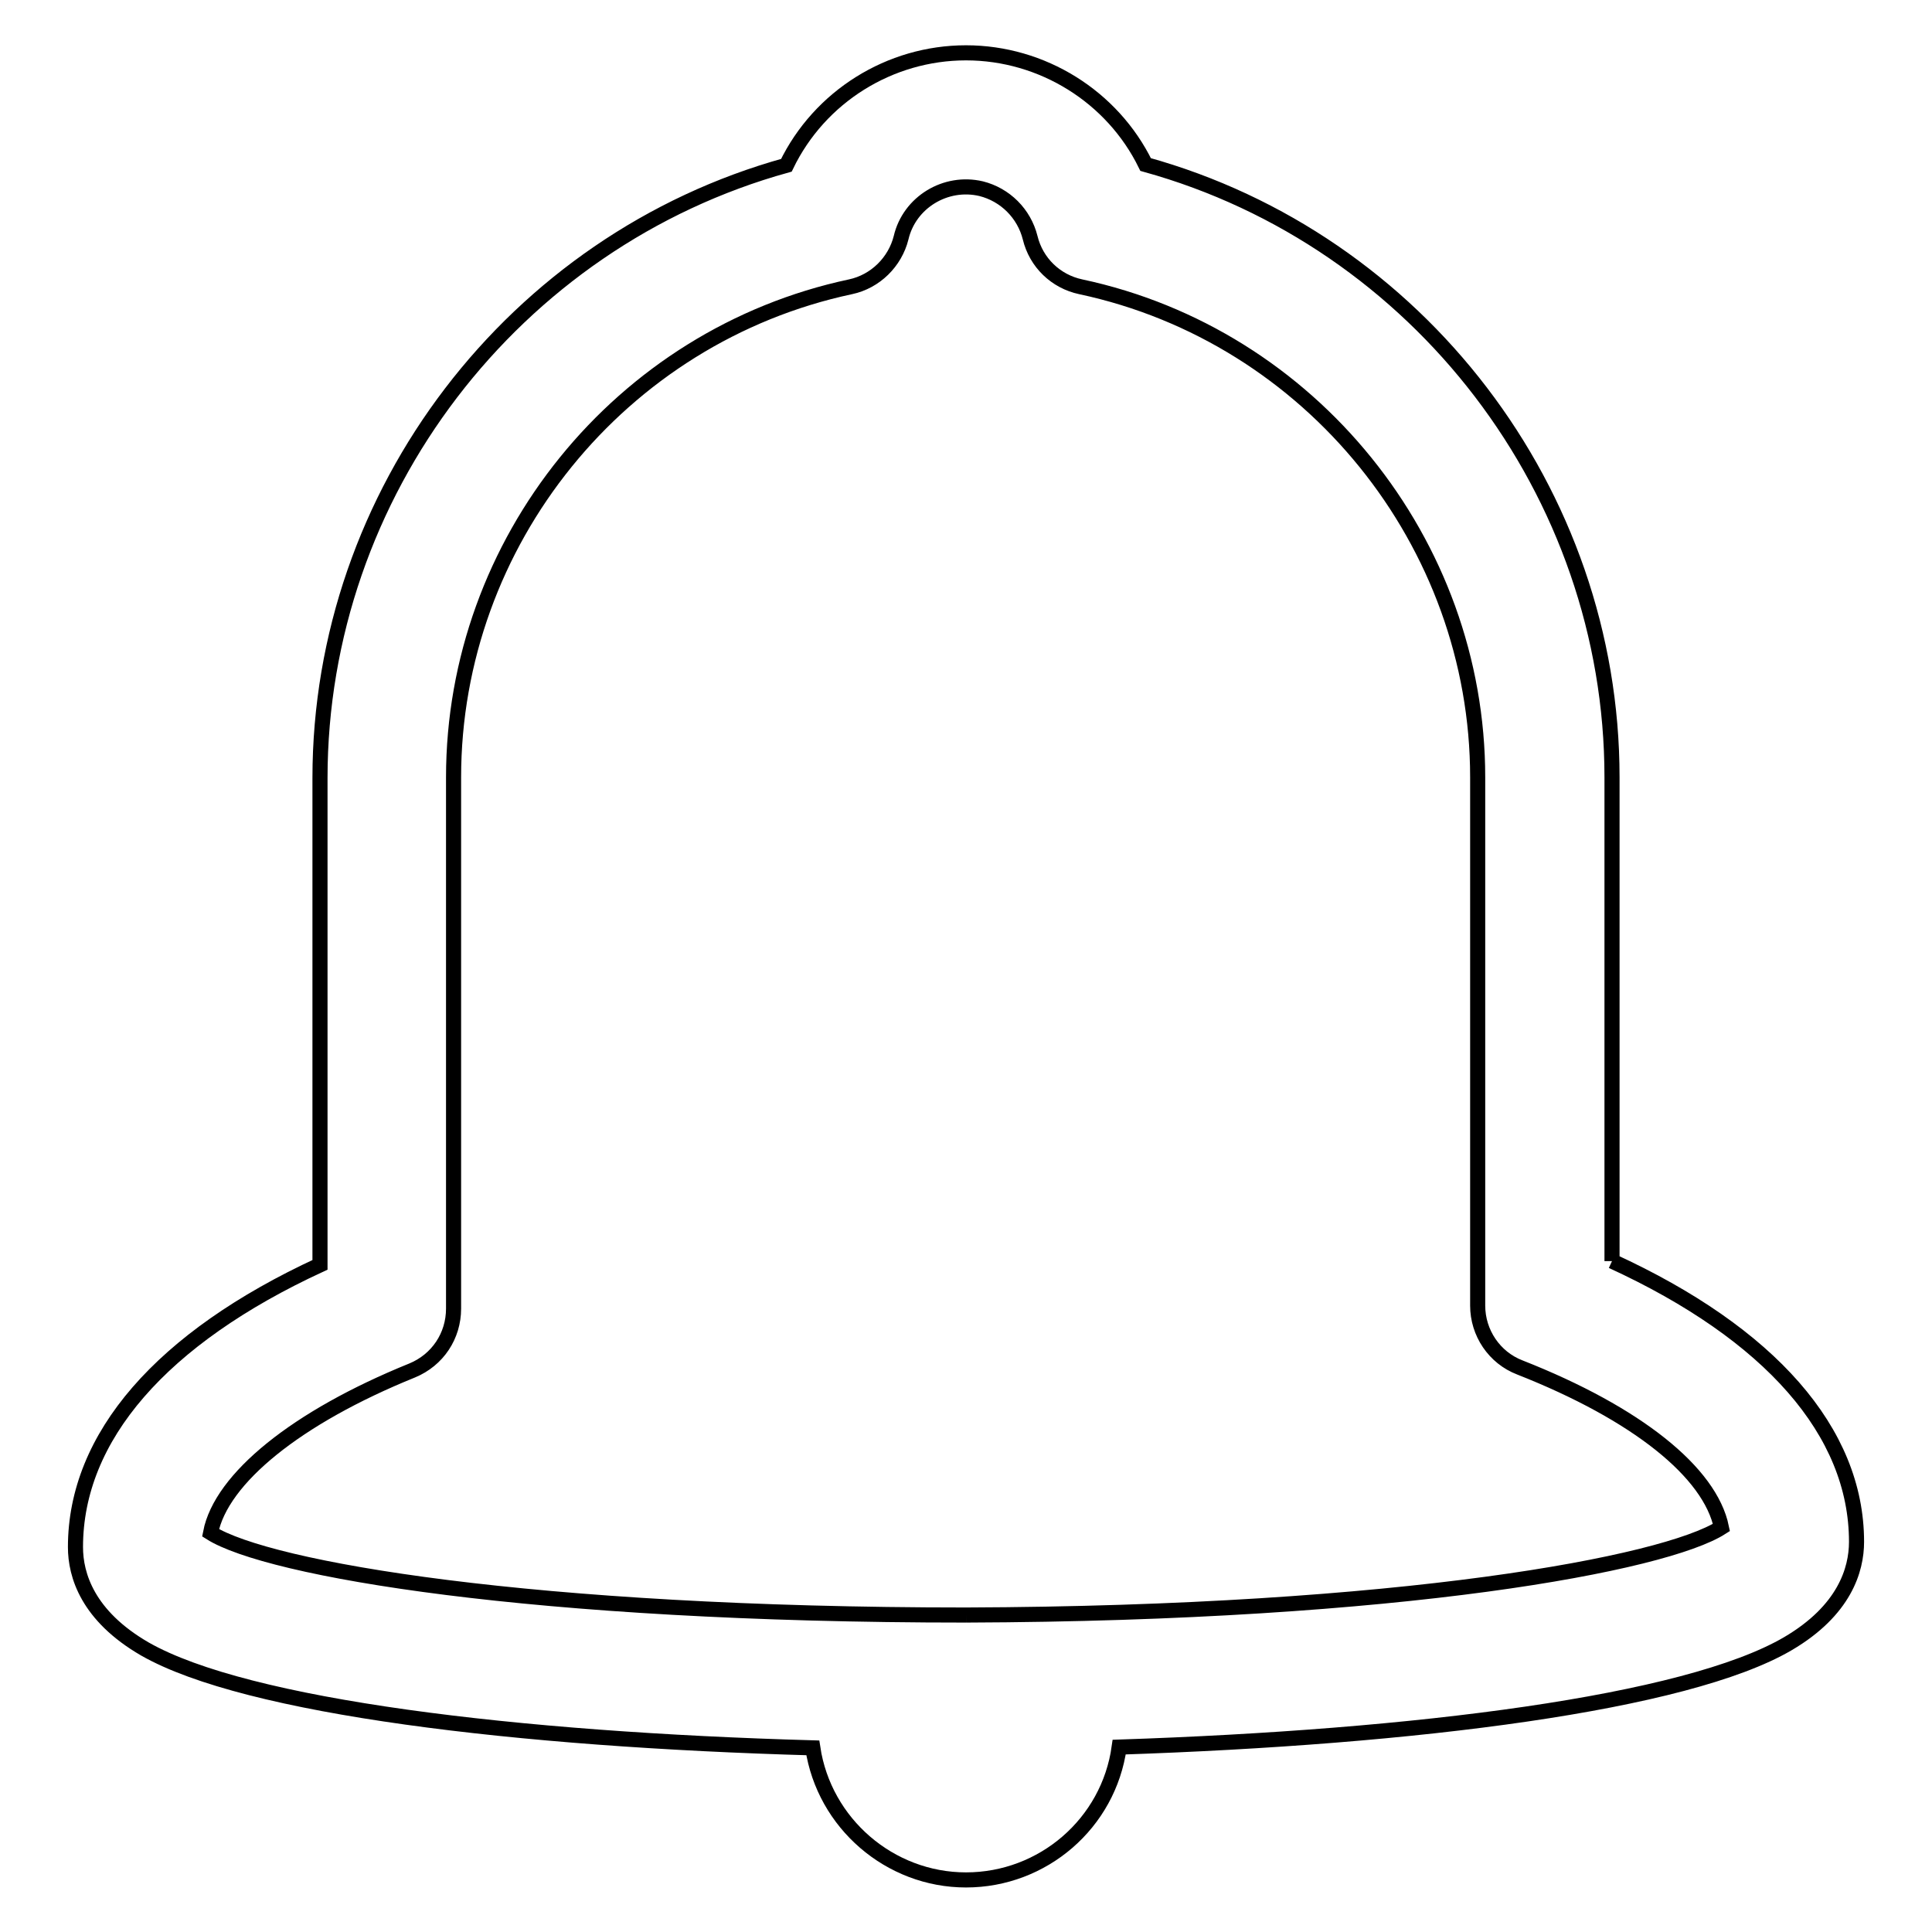
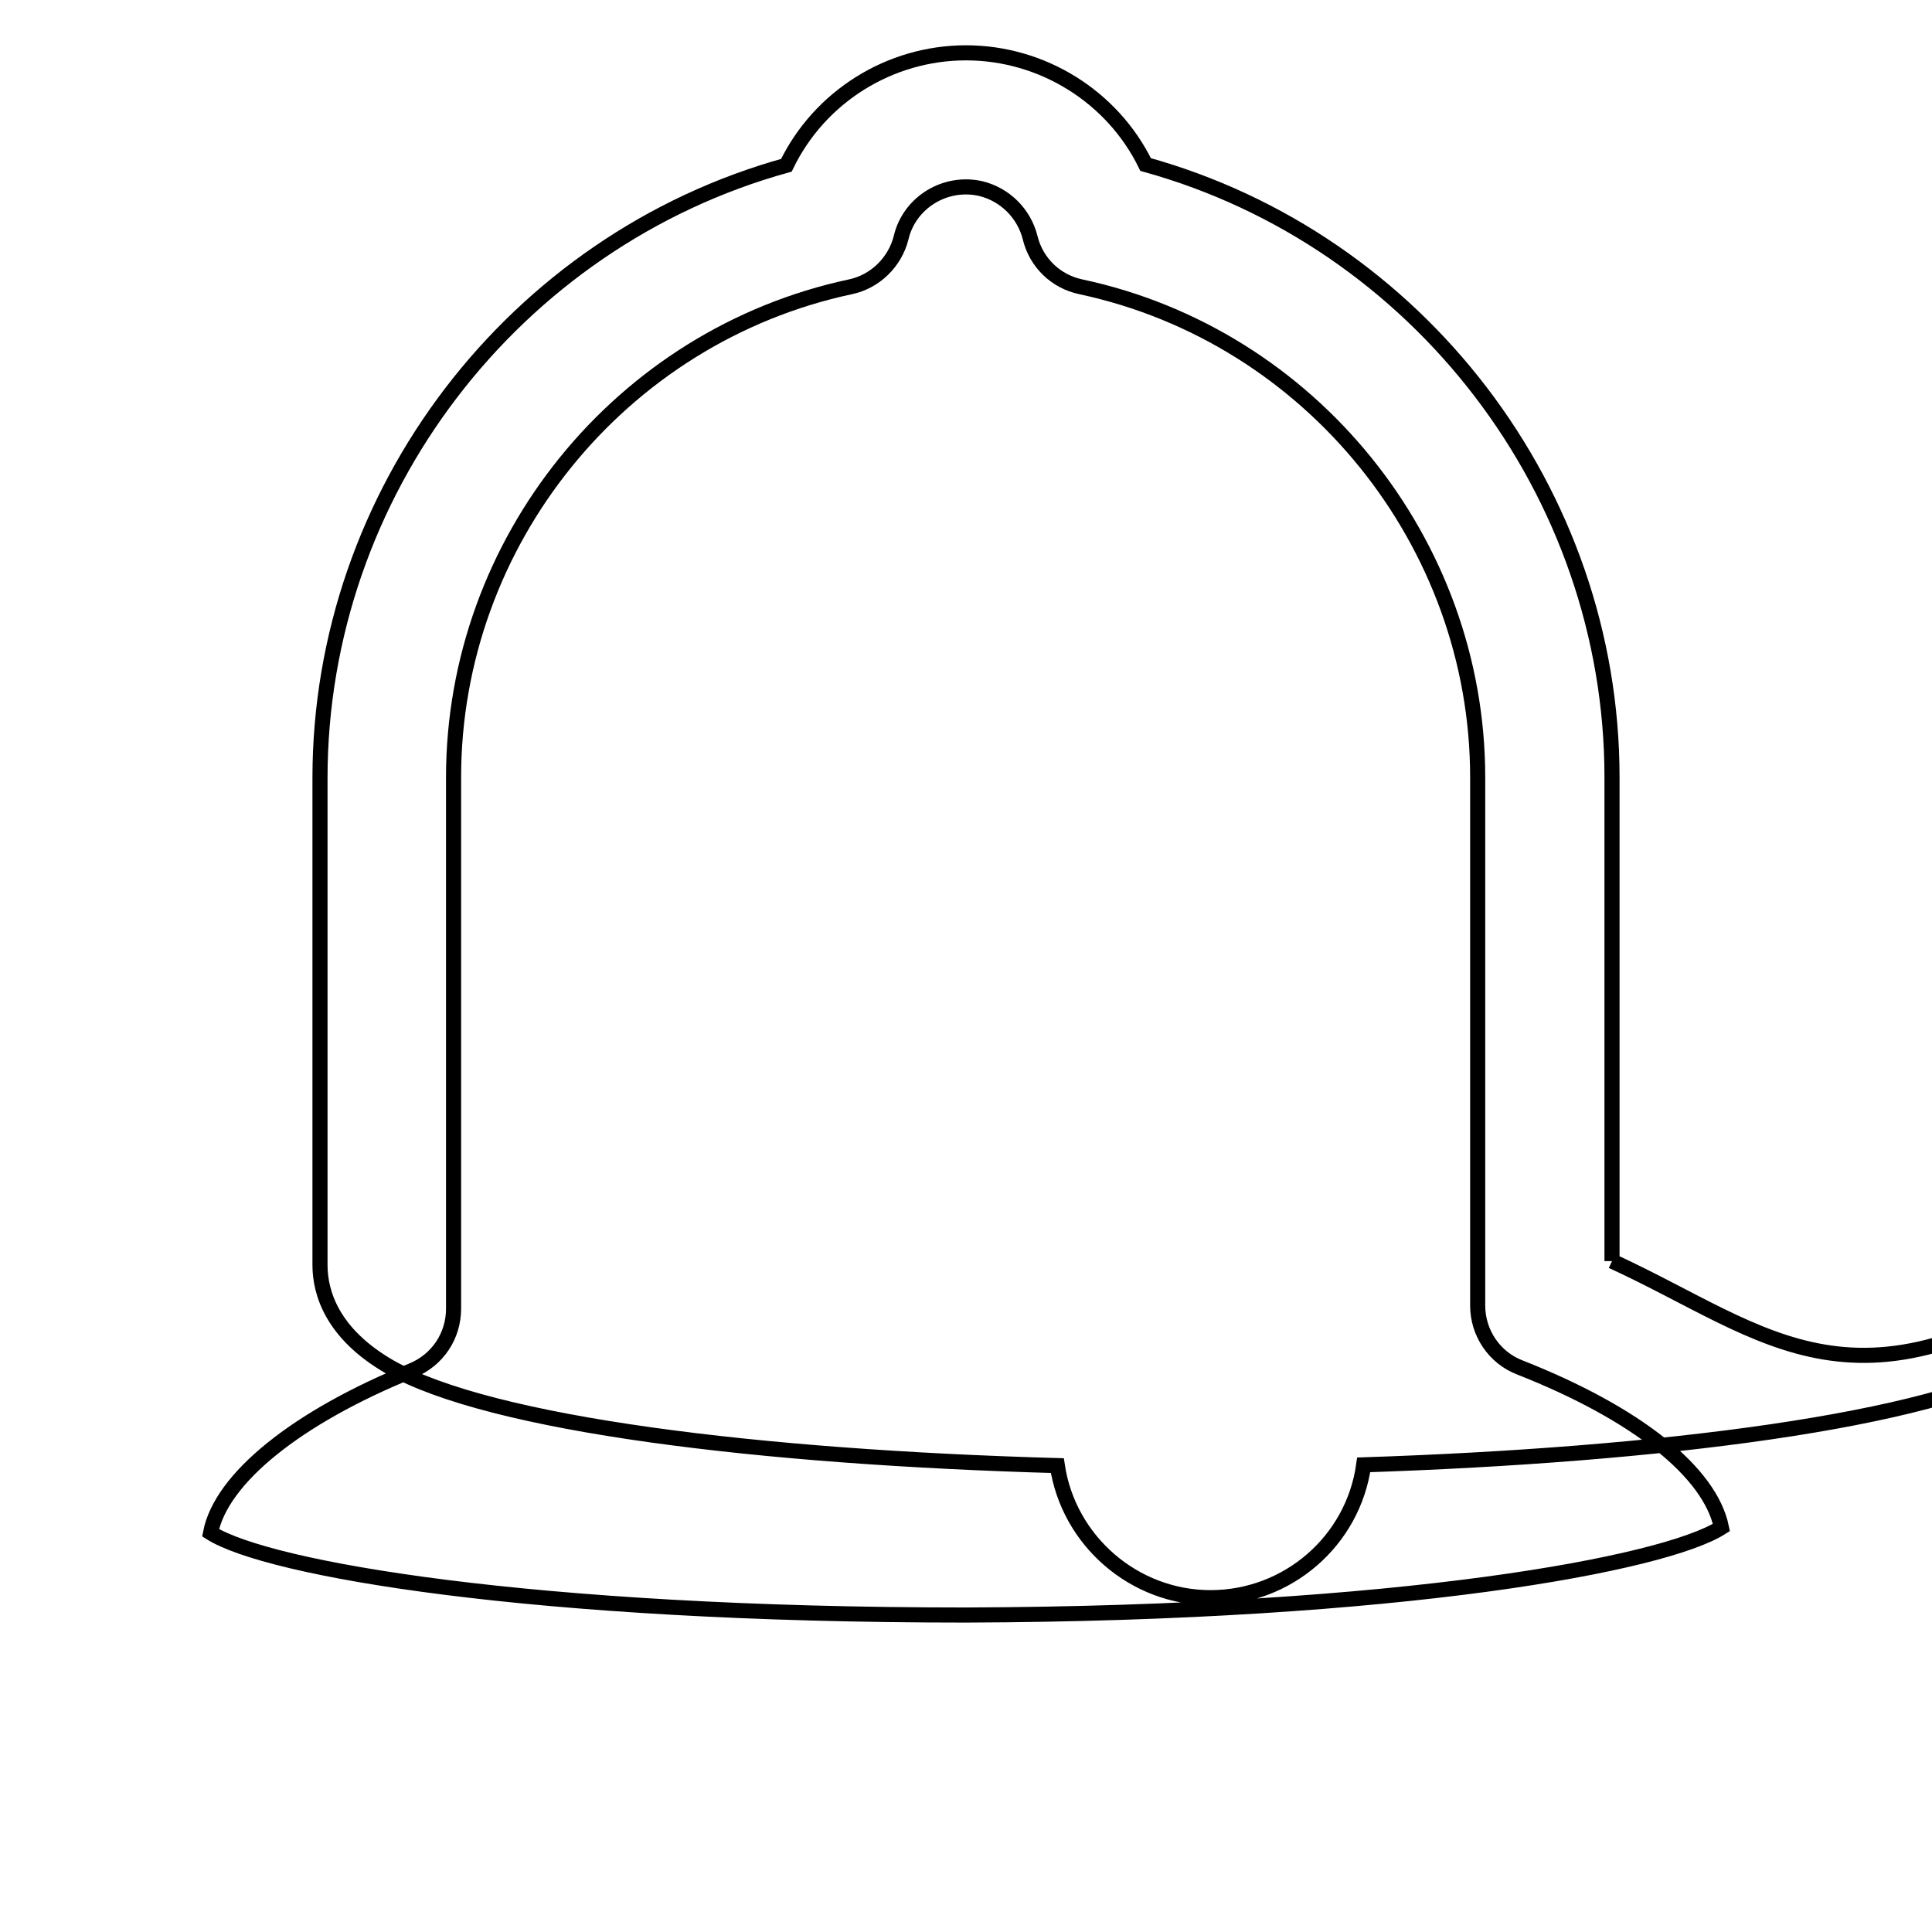
<svg xmlns="http://www.w3.org/2000/svg" version="1.1" x="0px" y="0px" viewBox="0 0 256 256" enable-background="new 0 0 256 256" xml:space="preserve">
  <g>
-     <path stroke-width="2" fill-opacity="0" stroke="#000000" d="M128,214c-57.6,0-92.5-6.1-100.1-10.9c1.4-7.2,11.4-15.3,26.7-21.5c3.4-1.4,5.5-4.6,5.5-8.2v-70.4 c0-31.2,22.1-58.5,52.6-65c3.3-0.7,5.9-3.3,6.7-6.5c1.1-4.7,5.9-7.6,10.6-6.5c3.2,0.8,5.7,3.3,6.5,6.5c0.8,3.3,3.4,5.8,6.7,6.5 c30.5,6.5,52.6,33.9,52.6,65V173c0,3.6,2.2,6.9,5.6,8.2c15.5,6.1,25.2,13.9,26.7,21.2C220.6,207.2,185.8,213.8,128,214  M213.6,167.1v-64.1c0-37.8-25.7-71.2-61.8-81.2C147.4,12.8,138.1,7,128,7c-10.1,0-19.4,5.8-23.8,14.9 c-36.1,10-61.8,43.4-61.8,81.2v64.5C21.4,177.3,10,190.4,10,205c0,3.7,1.6,9.1,9.2,13.5c13.5,7.7,49.3,12,88.5,13.1 c1.5,10,10.2,17.5,20.3,17.5c10.2,0,18.9-7.5,20.3-17.6c39.2-1.3,75.1-5.8,88.6-13.7c7.5-4.4,9.1-9.8,9.1-13.5 C246,189.7,234.5,176.7,213.6,167.1" />
+     <path stroke-width="2" fill-opacity="0" stroke="#000000" d="M128,214c-57.6,0-92.5-6.1-100.1-10.9c1.4-7.2,11.4-15.3,26.7-21.5c3.4-1.4,5.5-4.6,5.5-8.2v-70.4 c0-31.2,22.1-58.5,52.6-65c3.3-0.7,5.9-3.3,6.7-6.5c1.1-4.7,5.9-7.6,10.6-6.5c3.2,0.8,5.7,3.3,6.5,6.5c0.8,3.3,3.4,5.8,6.7,6.5 c30.5,6.5,52.6,33.9,52.6,65V173c0,3.6,2.2,6.9,5.6,8.2c15.5,6.1,25.2,13.9,26.7,21.2C220.6,207.2,185.8,213.8,128,214  M213.6,167.1v-64.1c0-37.8-25.7-71.2-61.8-81.2C147.4,12.8,138.1,7,128,7c-10.1,0-19.4,5.8-23.8,14.9 c-36.1,10-61.8,43.4-61.8,81.2v64.5c0,3.7,1.6,9.1,9.2,13.5c13.5,7.7,49.3,12,88.5,13.1 c1.5,10,10.2,17.5,20.3,17.5c10.2,0,18.9-7.5,20.3-17.6c39.2-1.3,75.1-5.8,88.6-13.7c7.5-4.4,9.1-9.8,9.1-13.5 C246,189.7,234.5,176.7,213.6,167.1" />
  </g>
</svg>